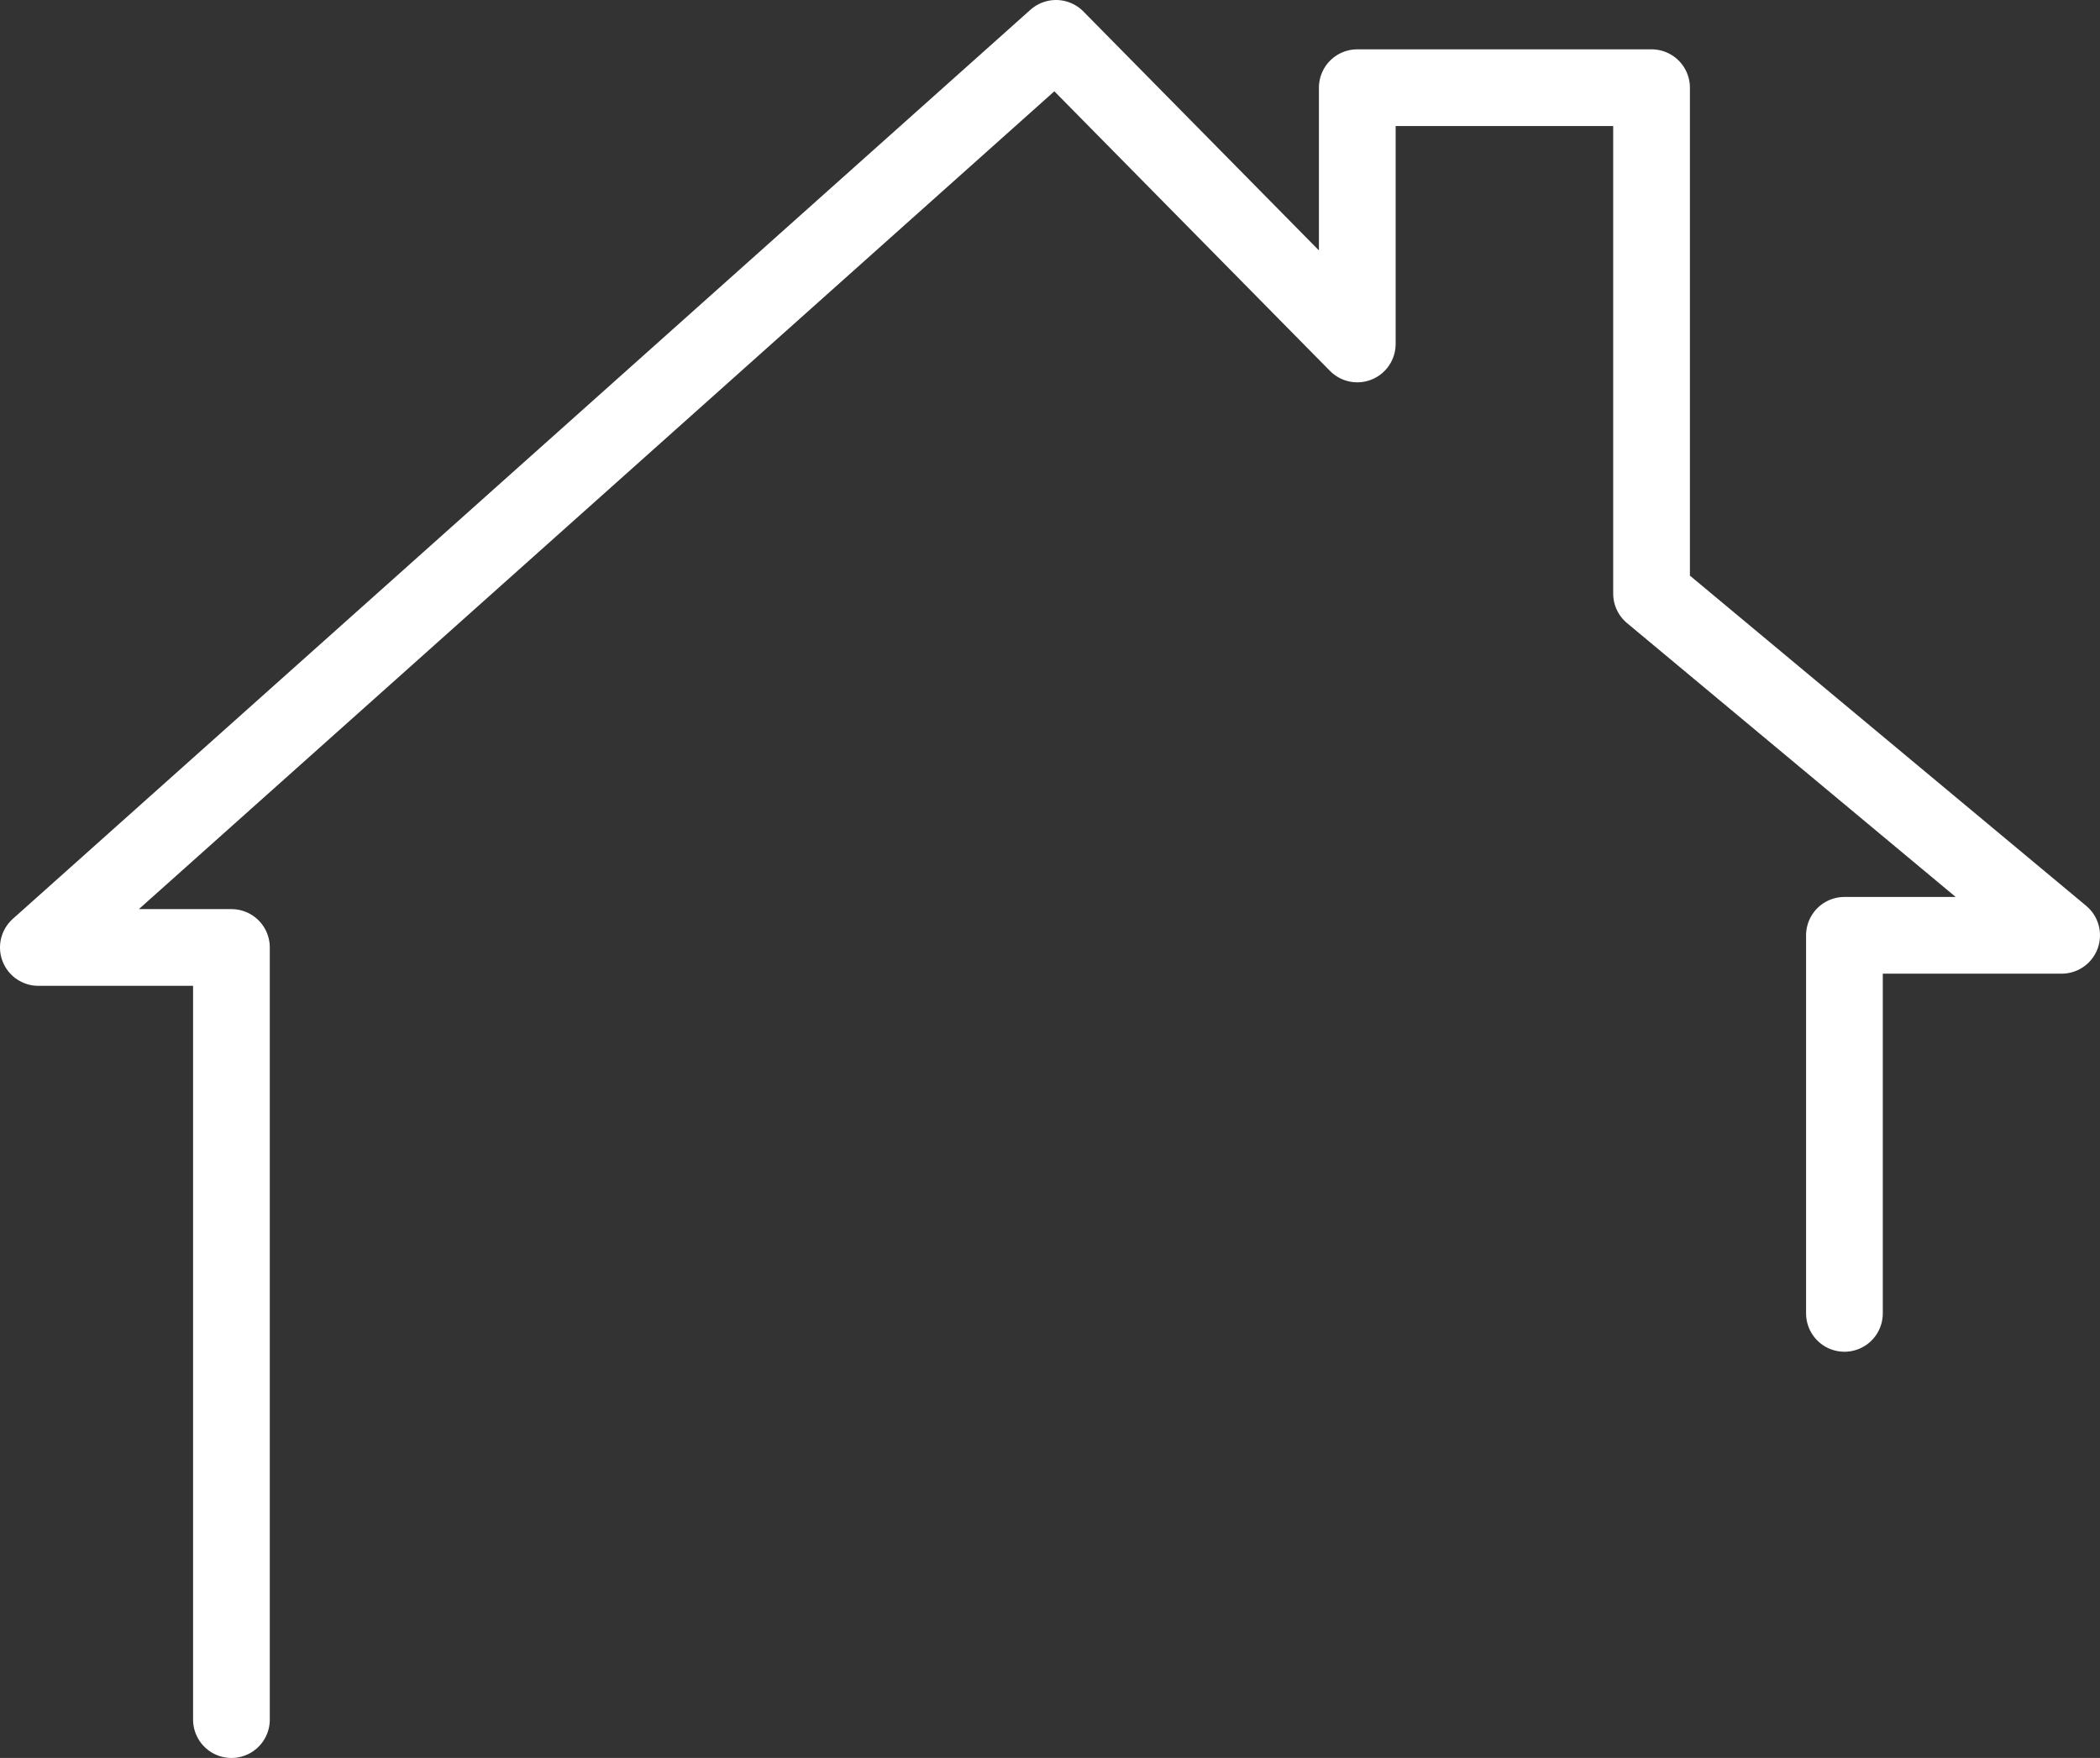
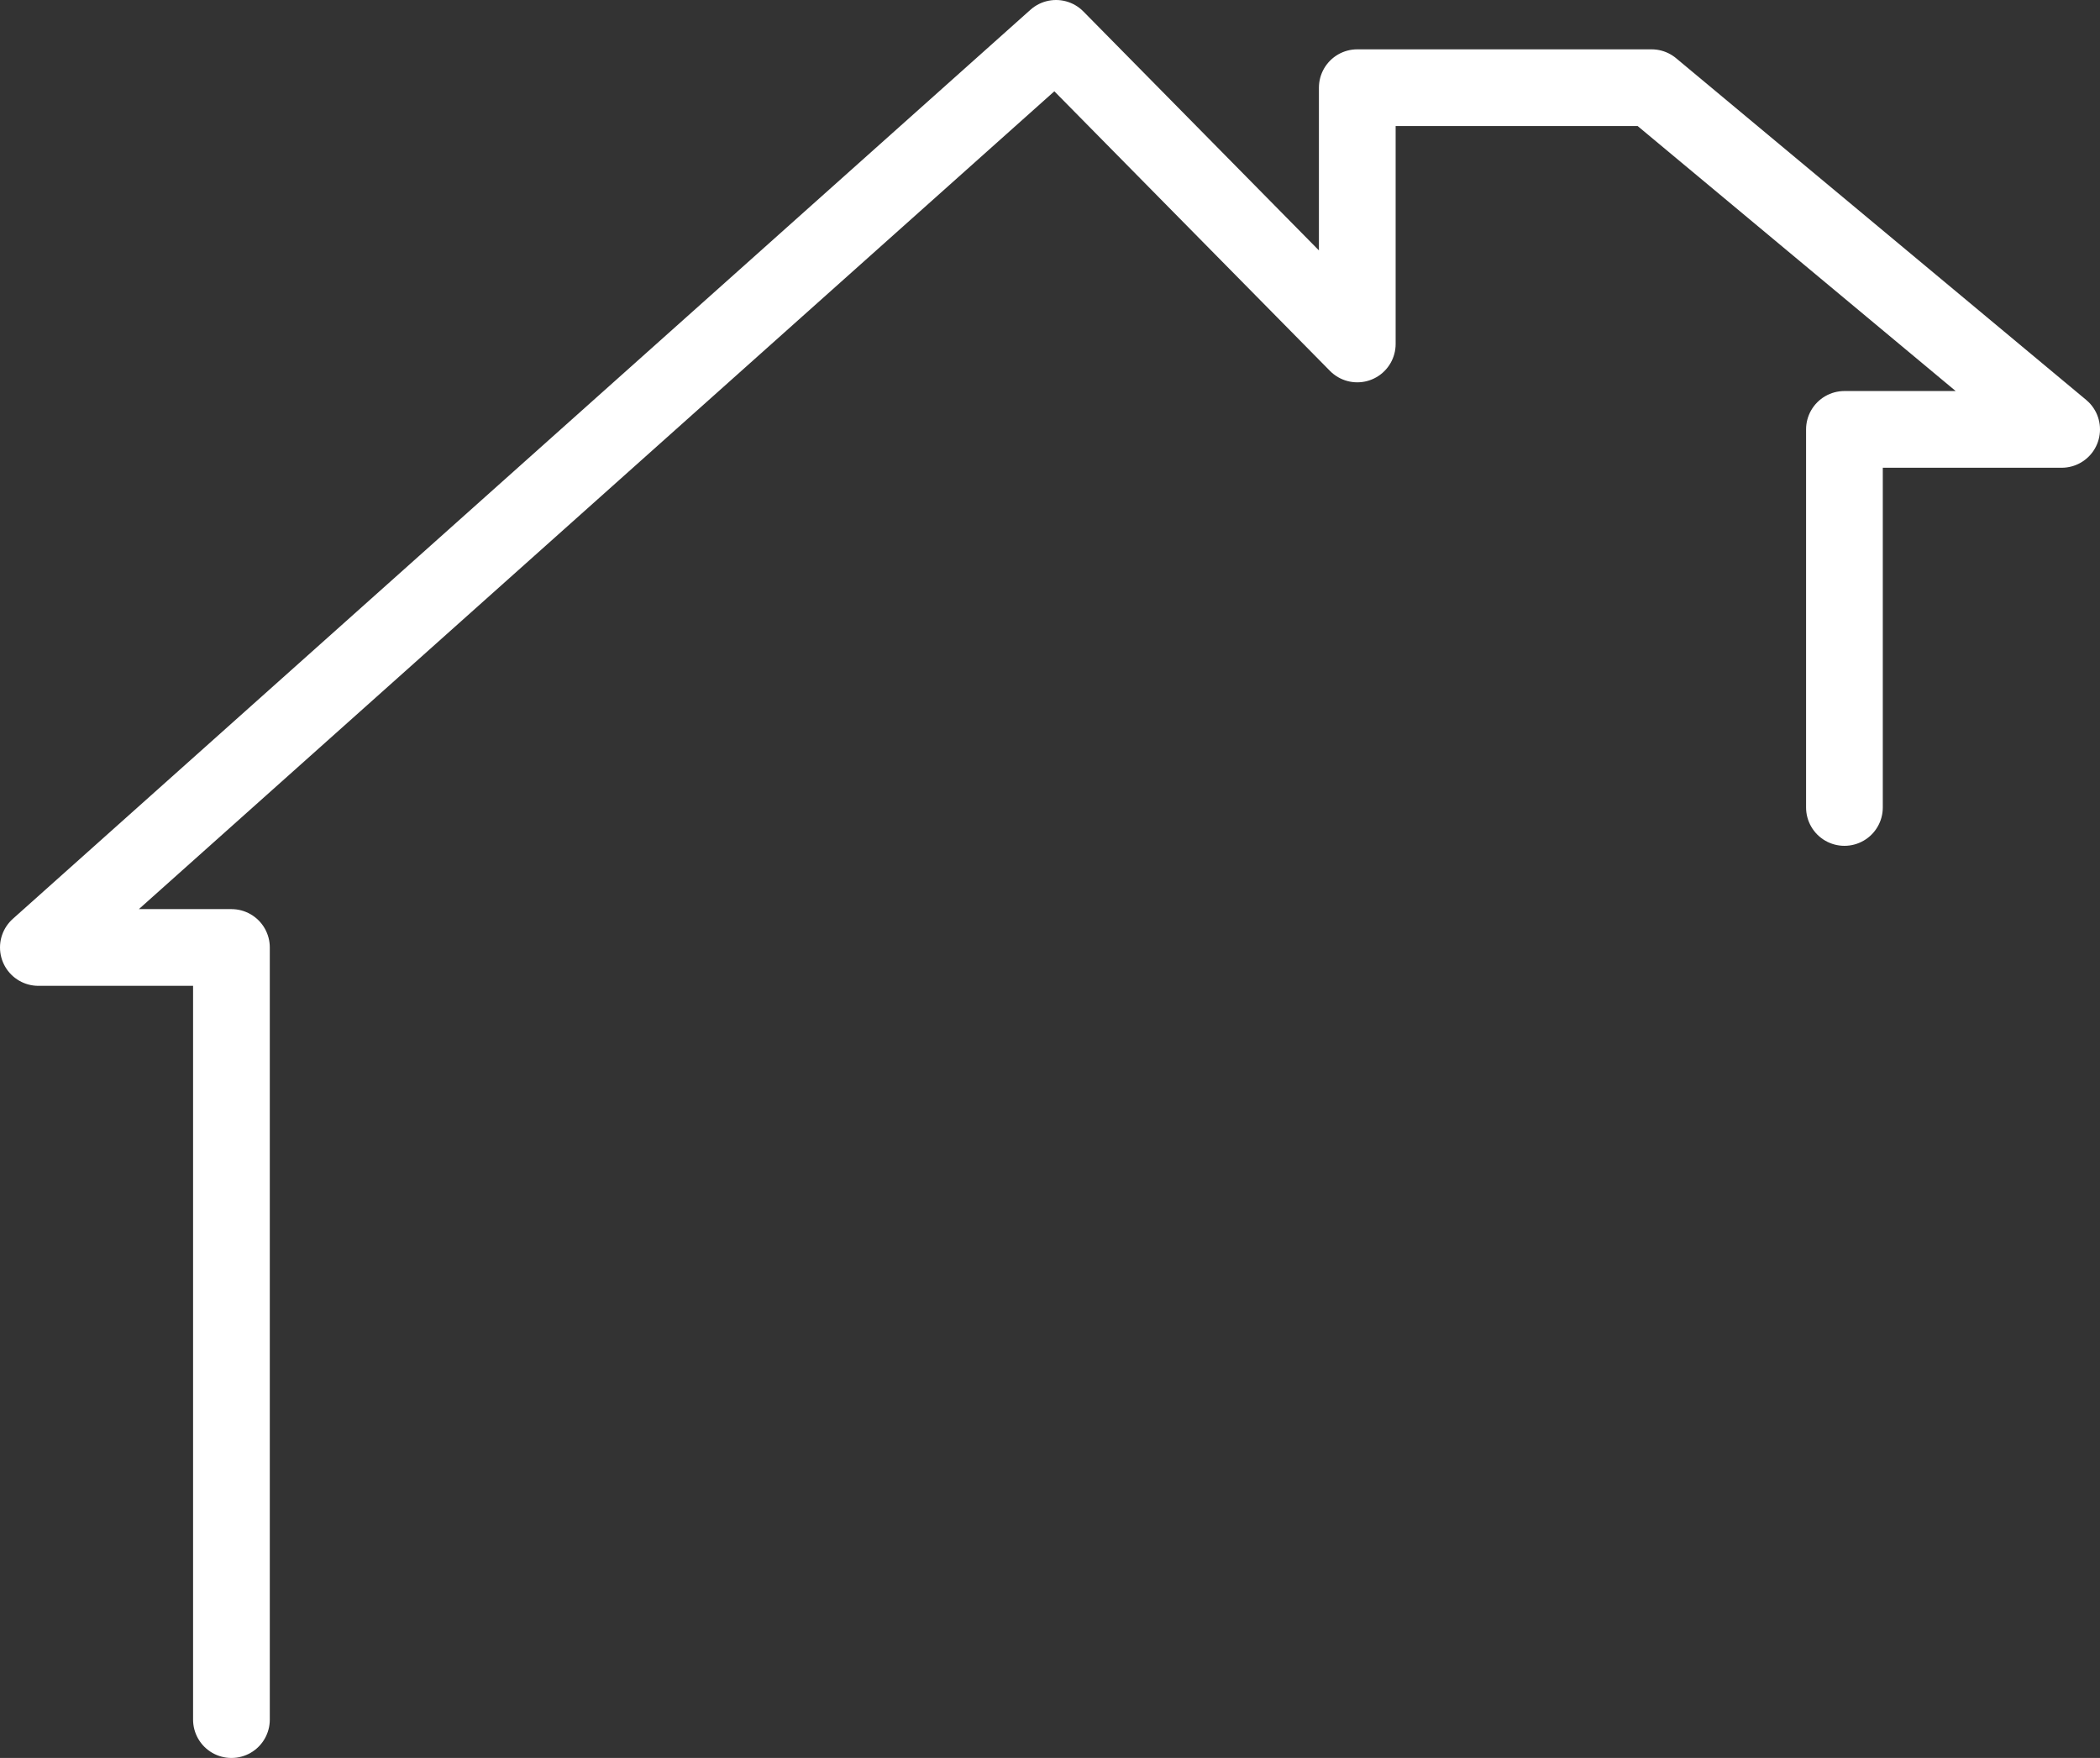
<svg xmlns="http://www.w3.org/2000/svg" width="54.742" height="45.829" viewBox="0 0 54.742 45.829">
  <rect x="0" y="0" width="54.742" height="45.829" fill="#333333" stroke="none" />
-   <path id="Path_117" data-name="Path 117" d="M712.033,376.829V356.7H707L733.528,333l7.853,7.967v-6.681h7.671v13.189l10.69,8.908H754.08v9.856" transform="translate(-706 -332)" fill="none" stroke="#fff" stroke-linecap="round" stroke-linejoin="round" stroke-width="2" />
+   <path id="Path_117" data-name="Path 117" d="M712.033,376.829V356.7H707L733.528,333l7.853,7.967v-6.681h7.671l10.69,8.908H754.08v9.856" transform="translate(-706 -332)" fill="none" stroke="#fff" stroke-linecap="round" stroke-linejoin="round" stroke-width="2" />
</svg>